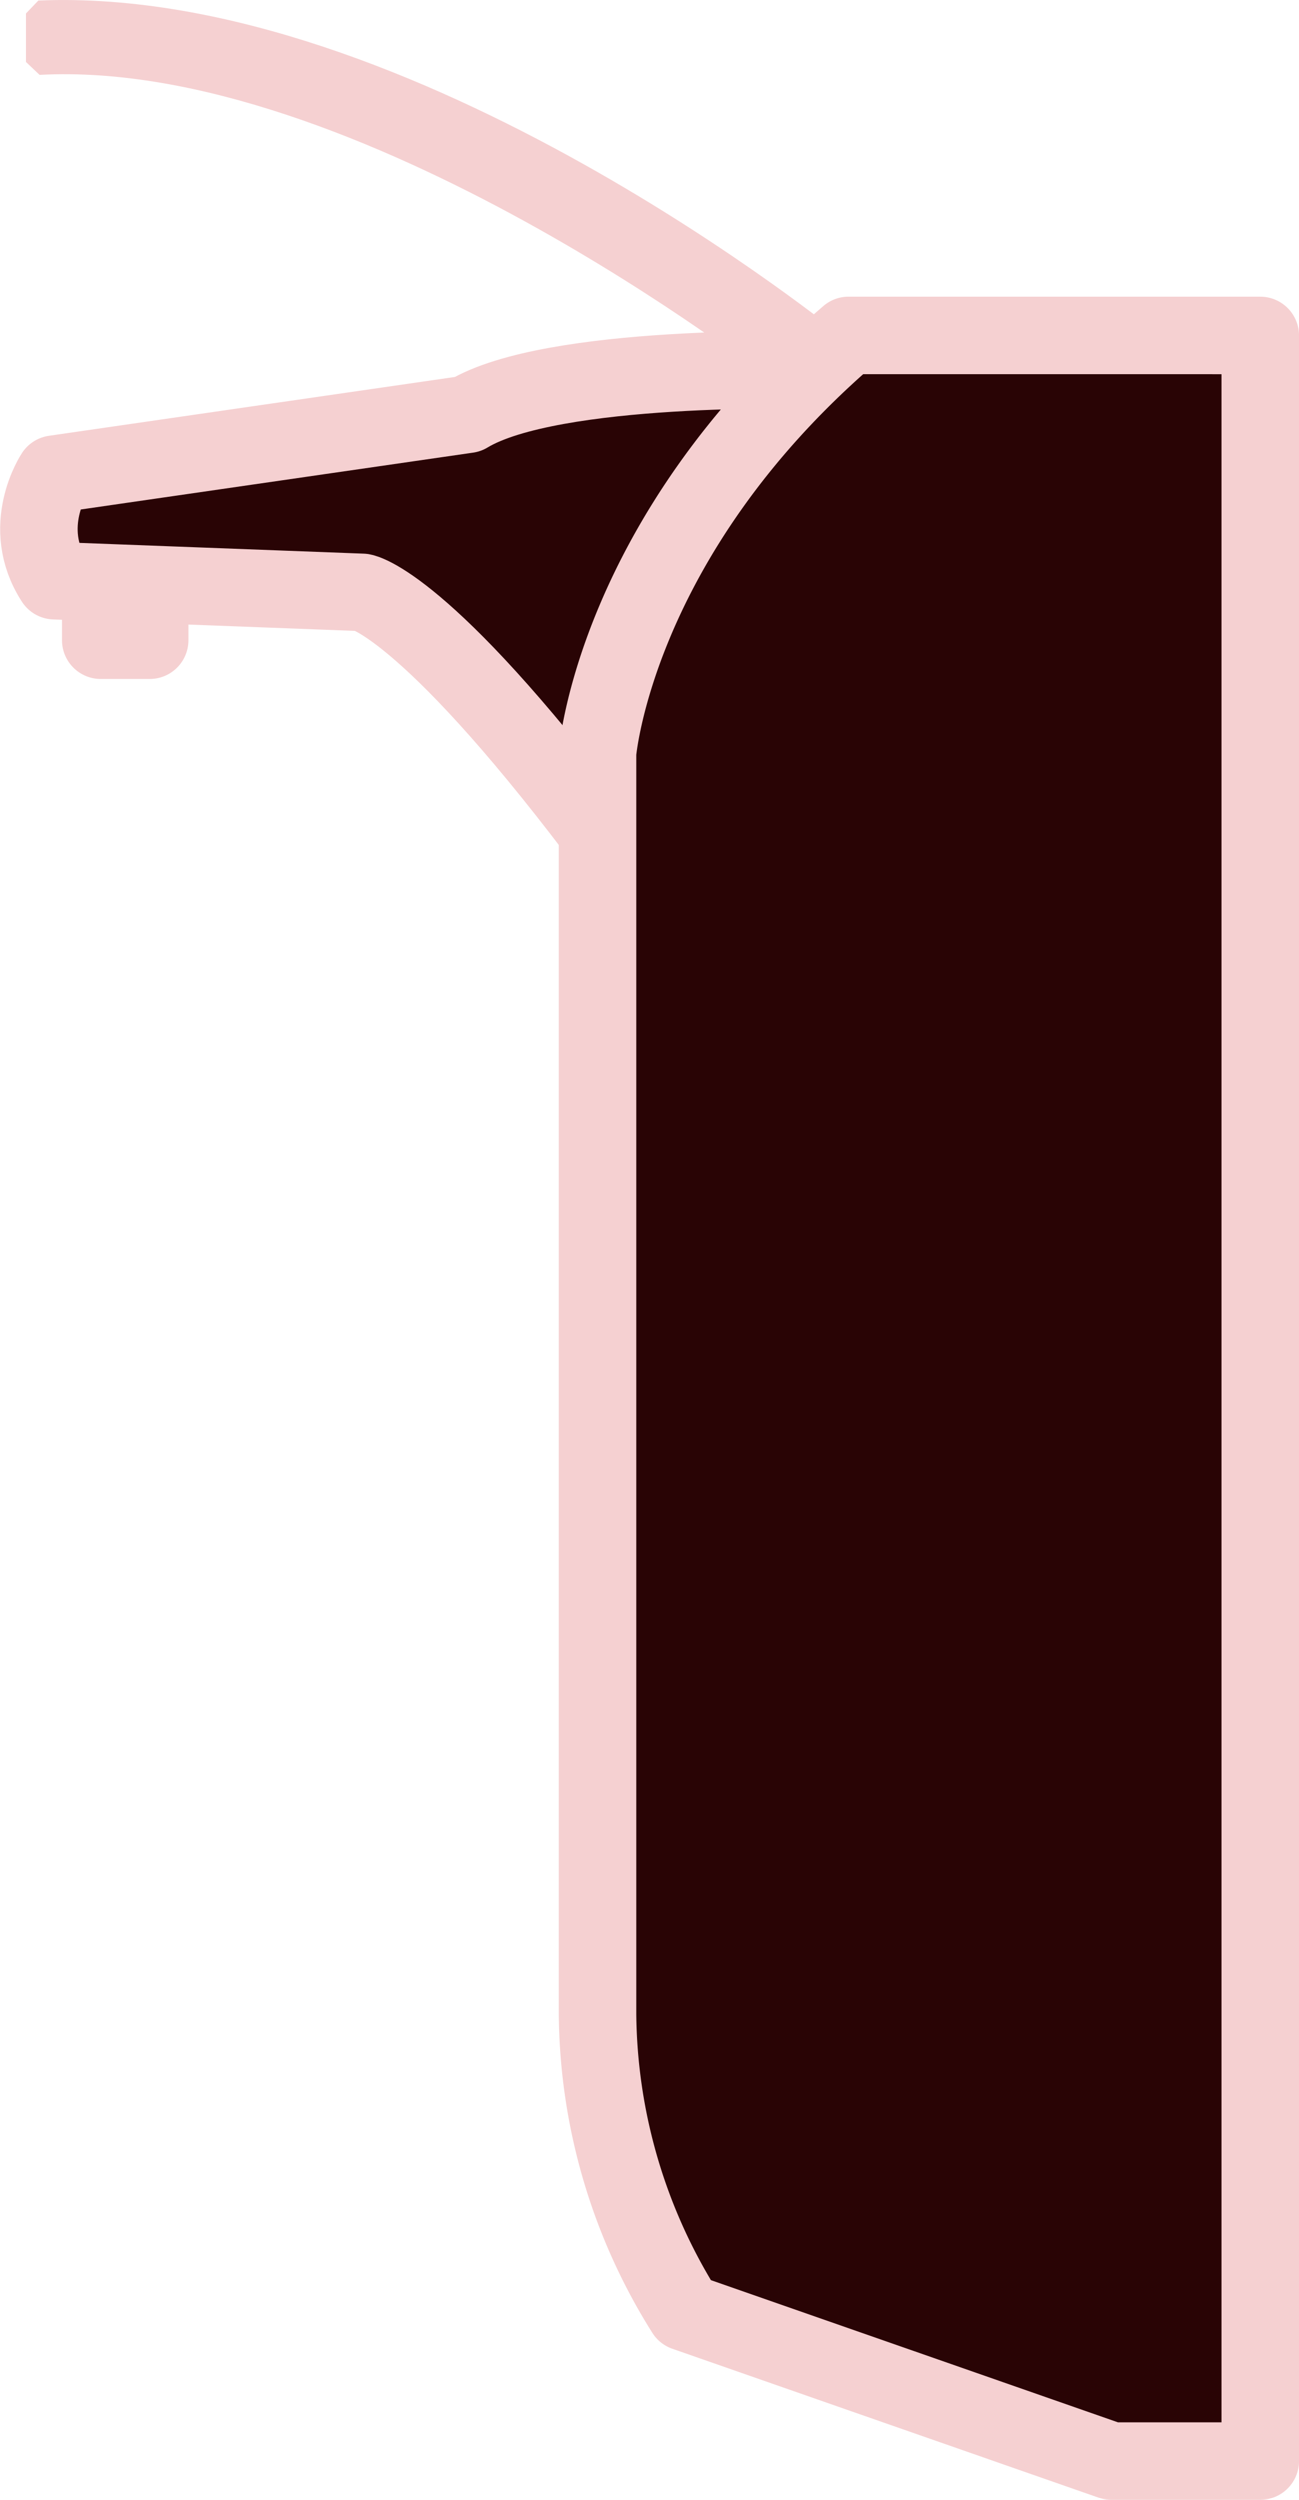
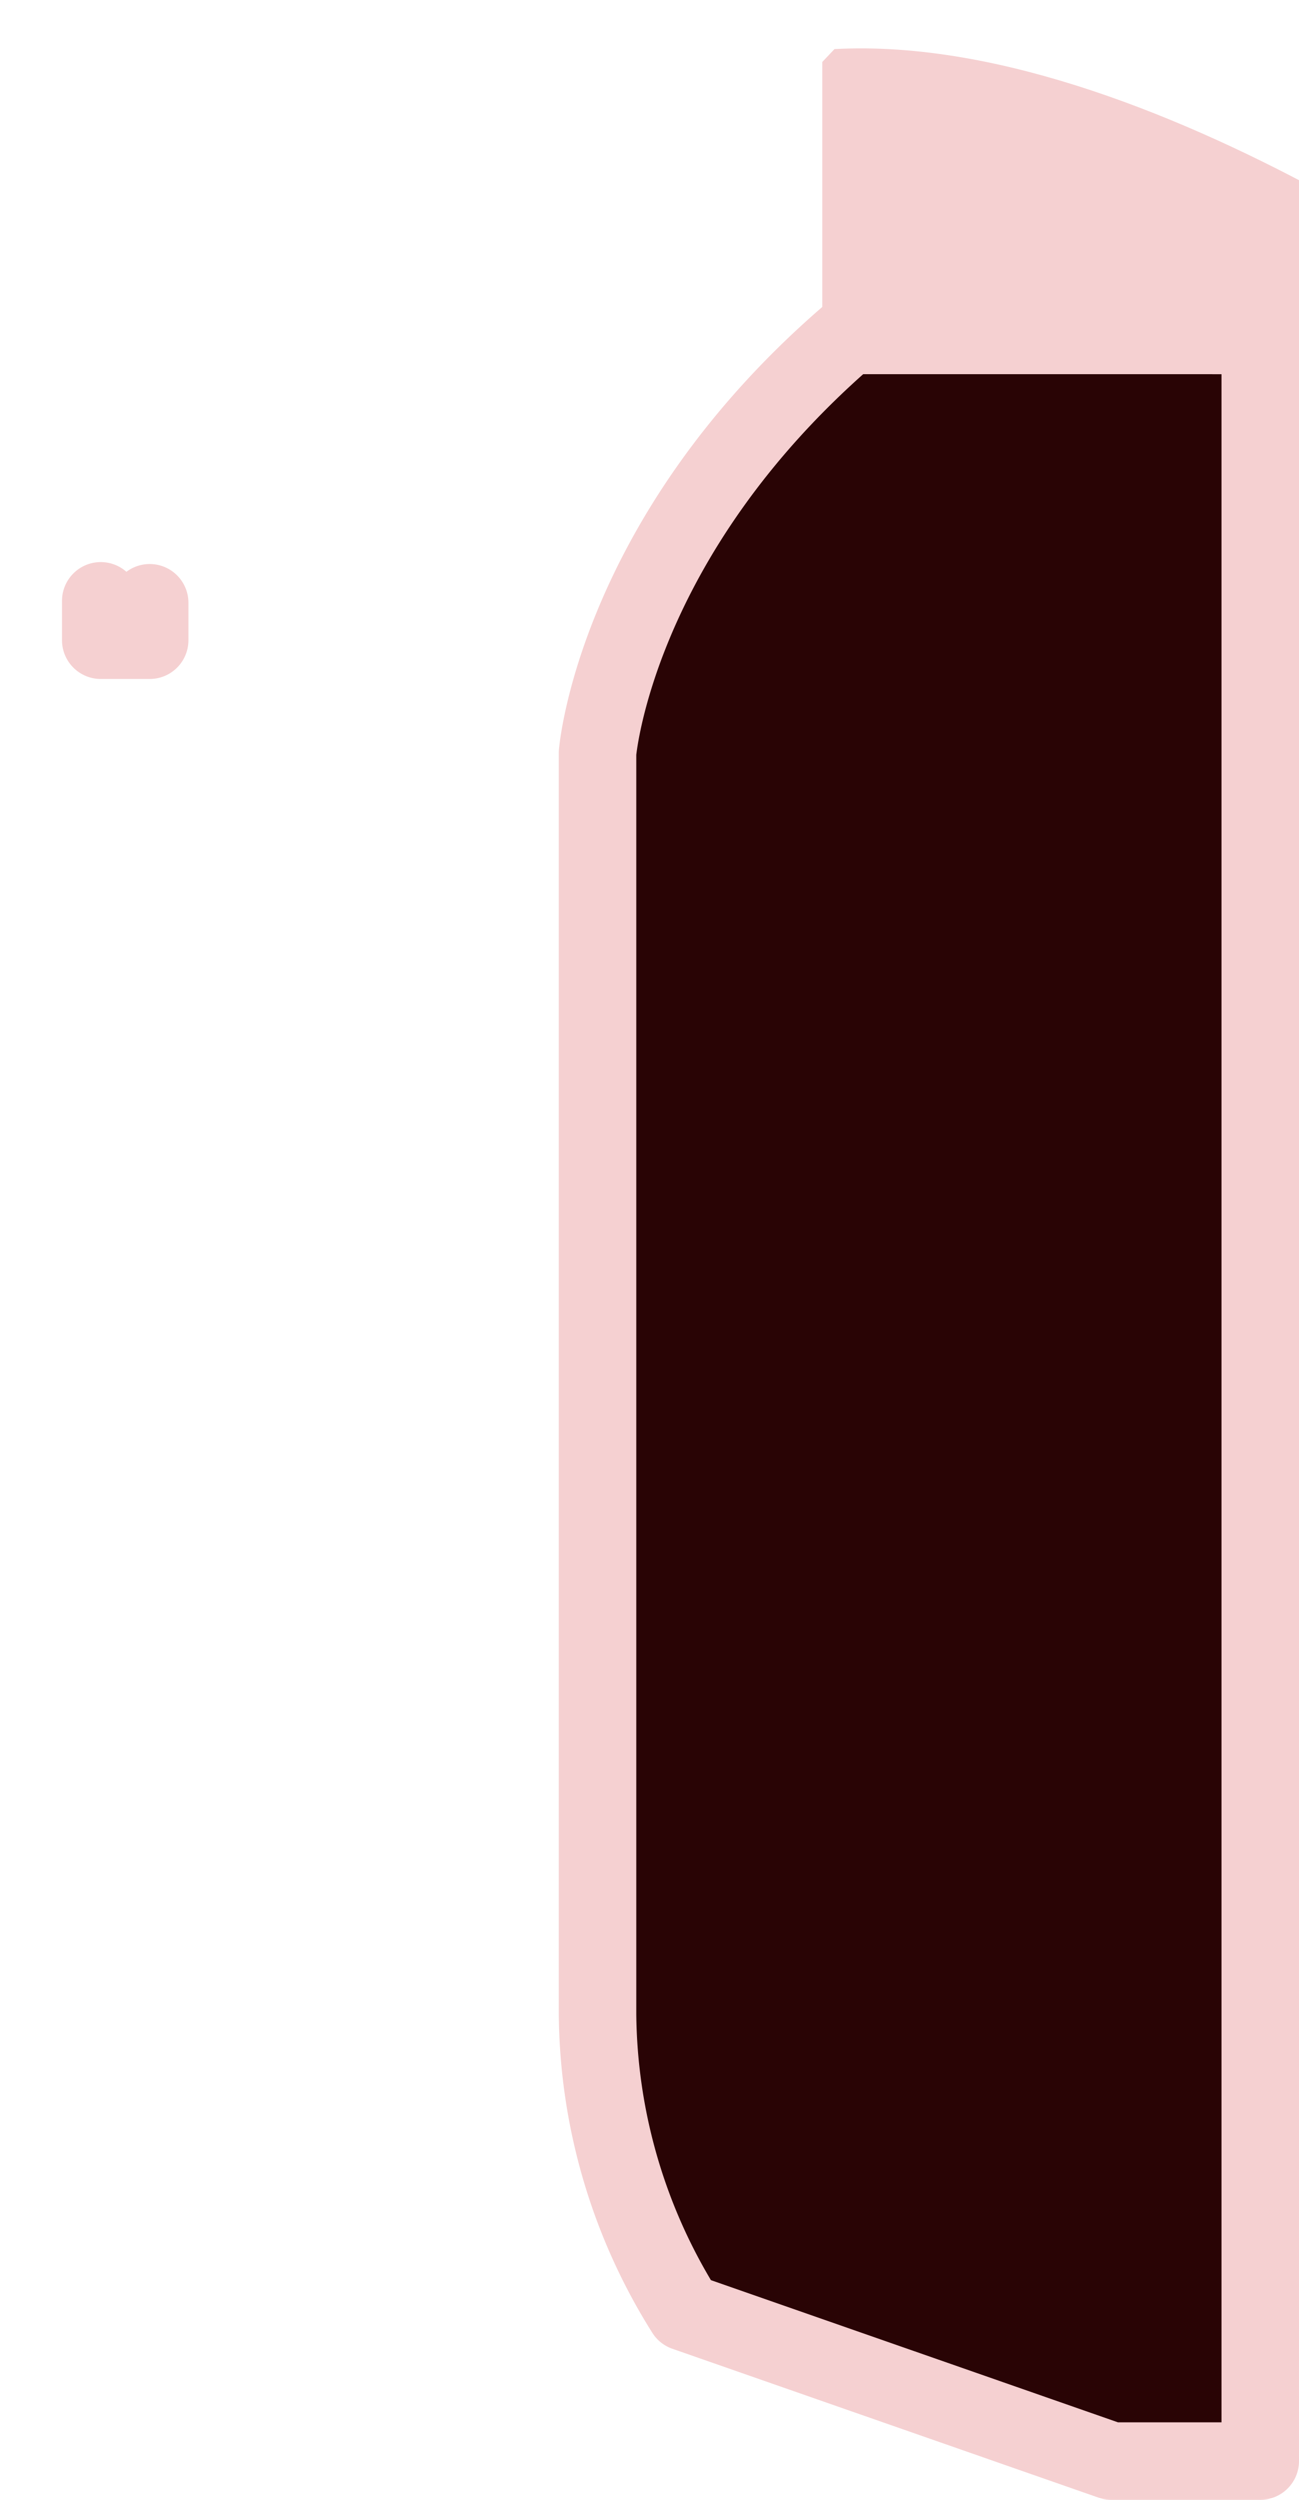
<svg xmlns="http://www.w3.org/2000/svg" width="201.14" height="387.046" viewBox="0 0 201.14 387.046">
  <g id="Group_4016" data-name="Group 4016" transform="translate(6.022 2.003)">
-     <path id="Path_34" data-name="Path 34" d="M910.76,284.479s-40.009-1.071-53.119,6.841l-63.969,9.268s-5.423,8.136,0,16.5l47.694,1.808s9.495,1.583,36.393,37.071" transform="translate(-791.26 -229.18)" fill="#290405" stroke="#f5d0d1" stroke-linecap="round" stroke-linejoin="round" stroke-width="12" />
    <path id="Path_35" data-name="Path 35" d="M853.466,301.3v5.8h-7.578V301" transform="translate(-836.31 -209.977)" fill="none" stroke="#f5d0d1" stroke-linecap="round" stroke-linejoin="round" stroke-width="12" />
    <path id="Path_33" data-name="Path 33" d="M858.569,281.734v329.11H835.514l-66-23.055a87.945,87.945,0,0,1-13.562-46.112v-195.3s2.713-33.453,38.878-64.647Z" transform="translate(-669.451 -231.8)" fill="#290405" stroke="#f5d0d1" stroke-linecap="round" stroke-linejoin="round" stroke-width="12" />
-     <path id="Path_36" data-name="Path 36" d="M912.633,308.169s-66.112-54.117-123.3-51.682V264c50.182-2.713,114.376,47.662,114.376,47.662" transform="translate(-789.333 -256.407)" fill="#f5d0d1" stroke="#f5d0d1" stroke-linecap="round" stroke-linejoin="bevel" stroke-width="4" />
+     <path id="Path_36" data-name="Path 36" d="M912.633,308.169V264c50.182-2.713,114.376,47.662,114.376,47.662" transform="translate(-789.333 -256.407)" fill="#f5d0d1" stroke="#f5d0d1" stroke-linecap="round" stroke-linejoin="bevel" stroke-width="4" />
  </g>
</svg>